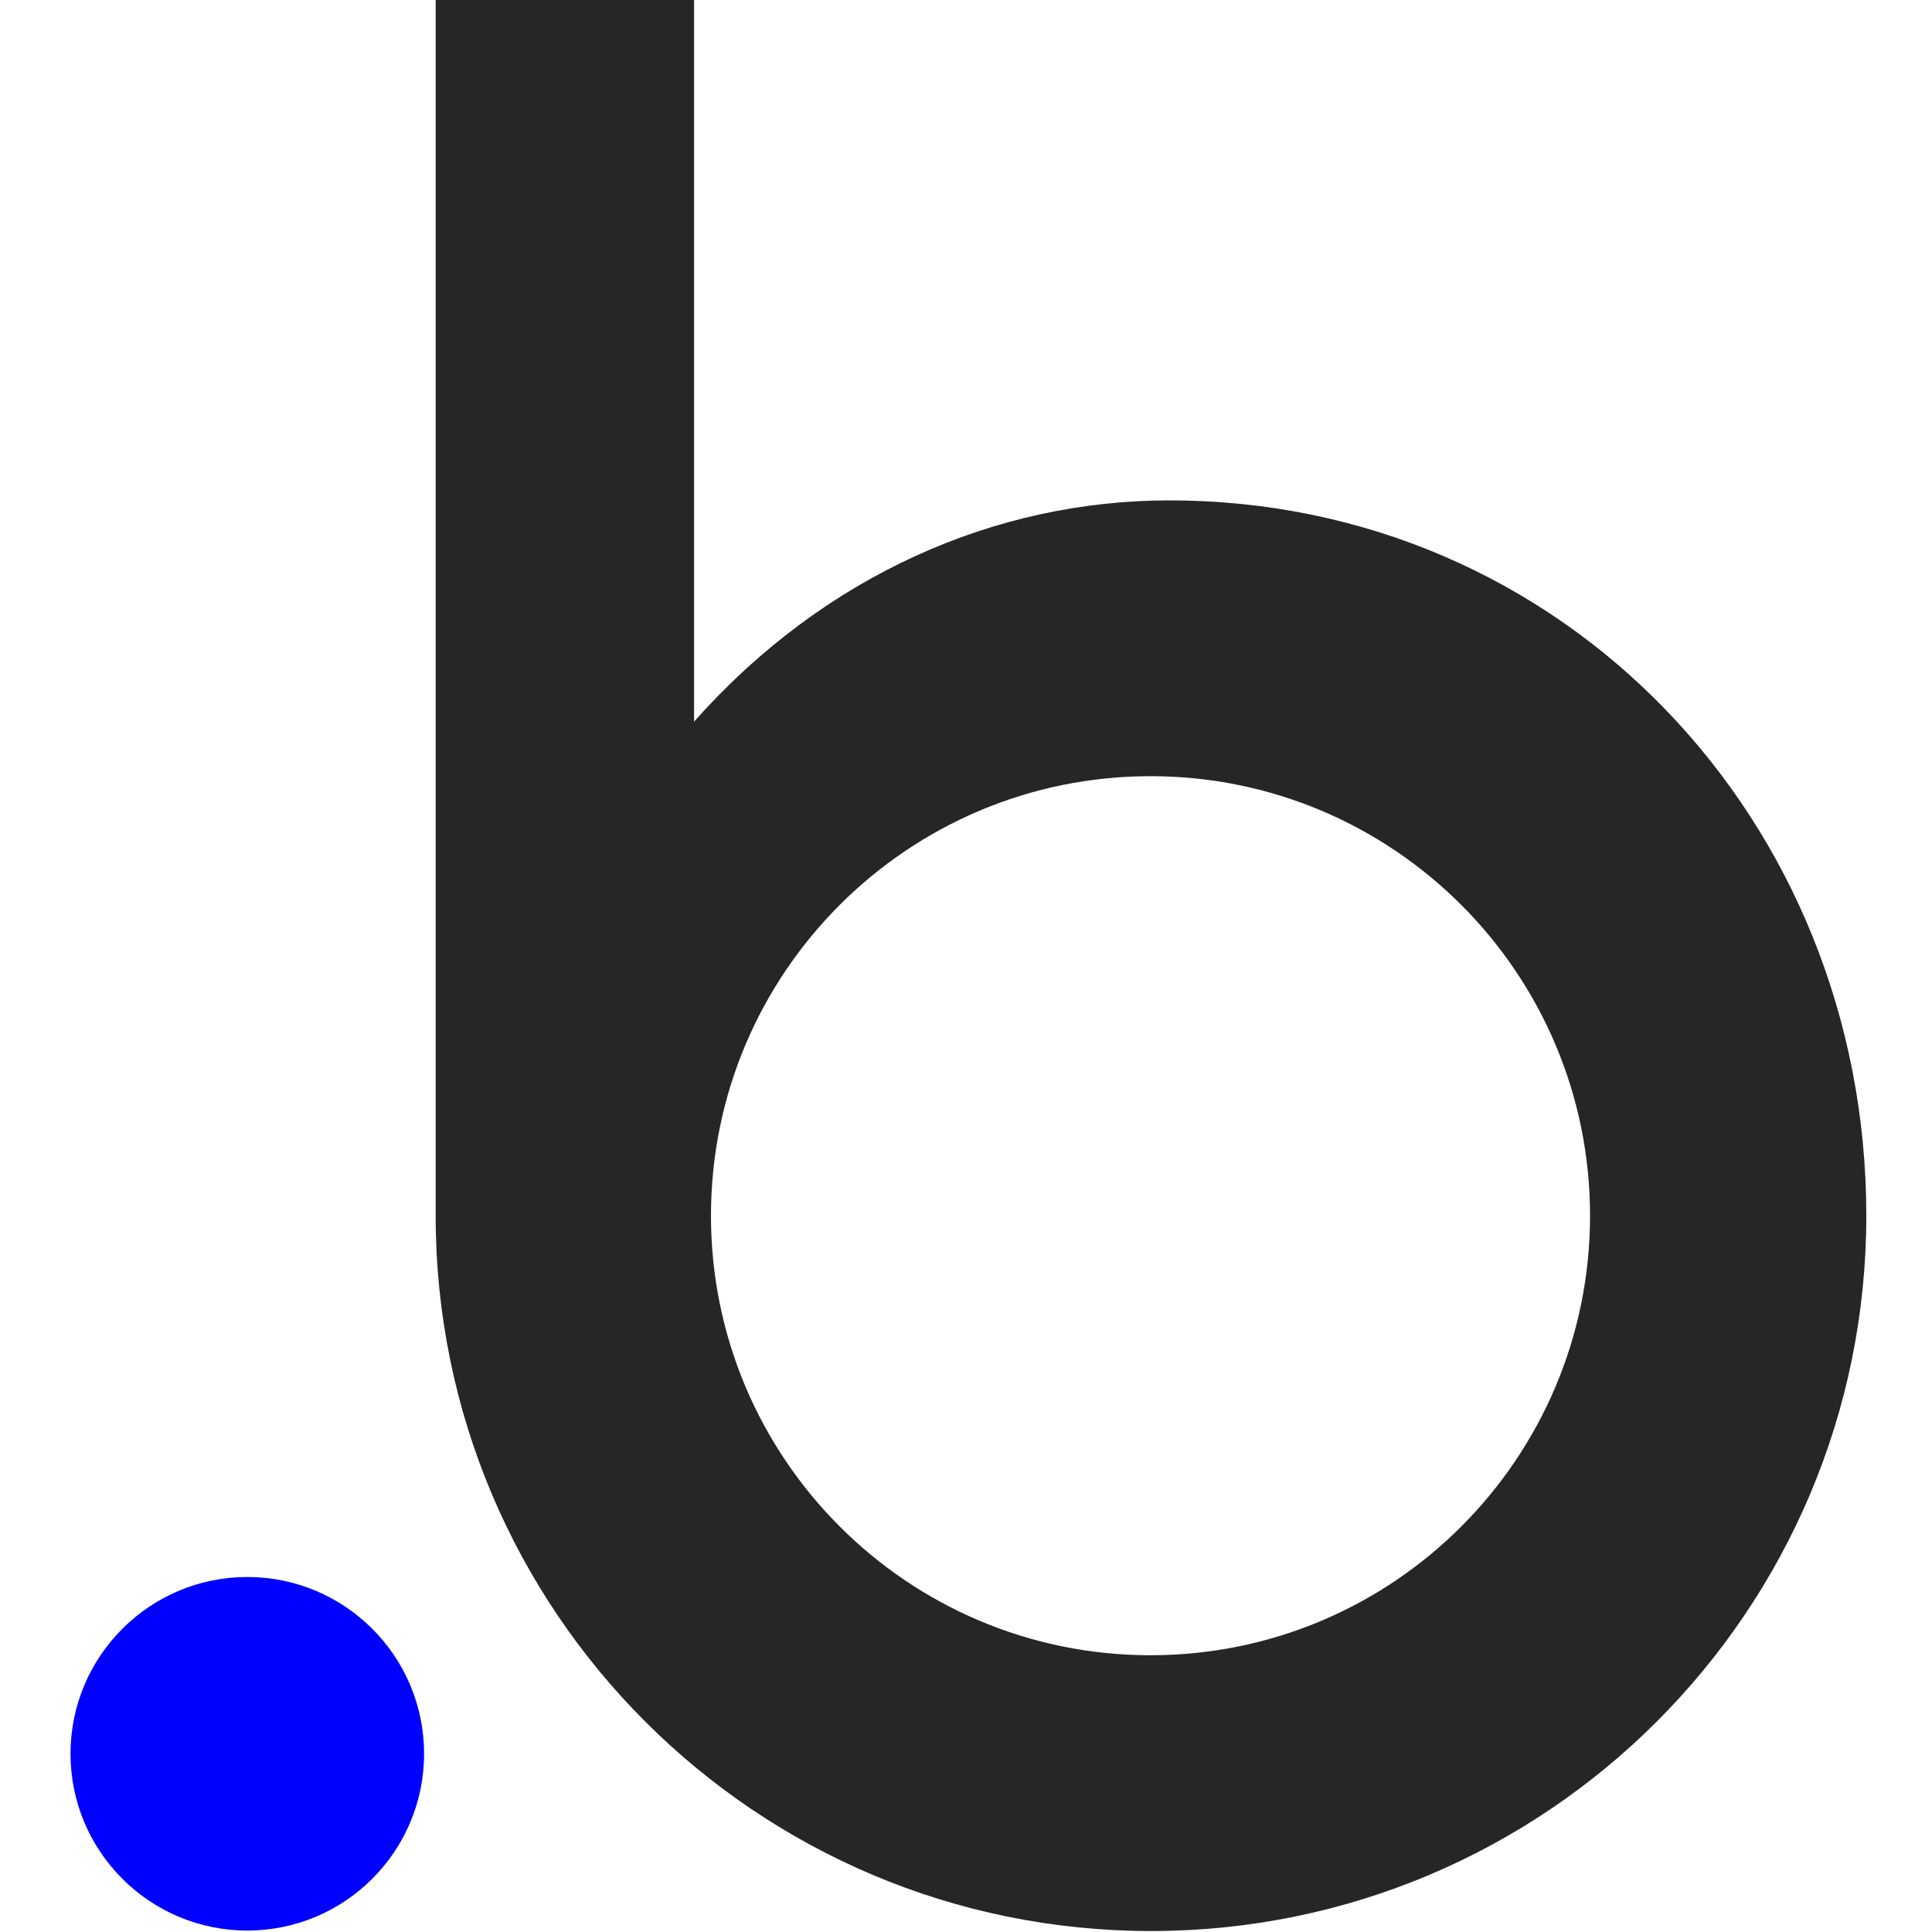
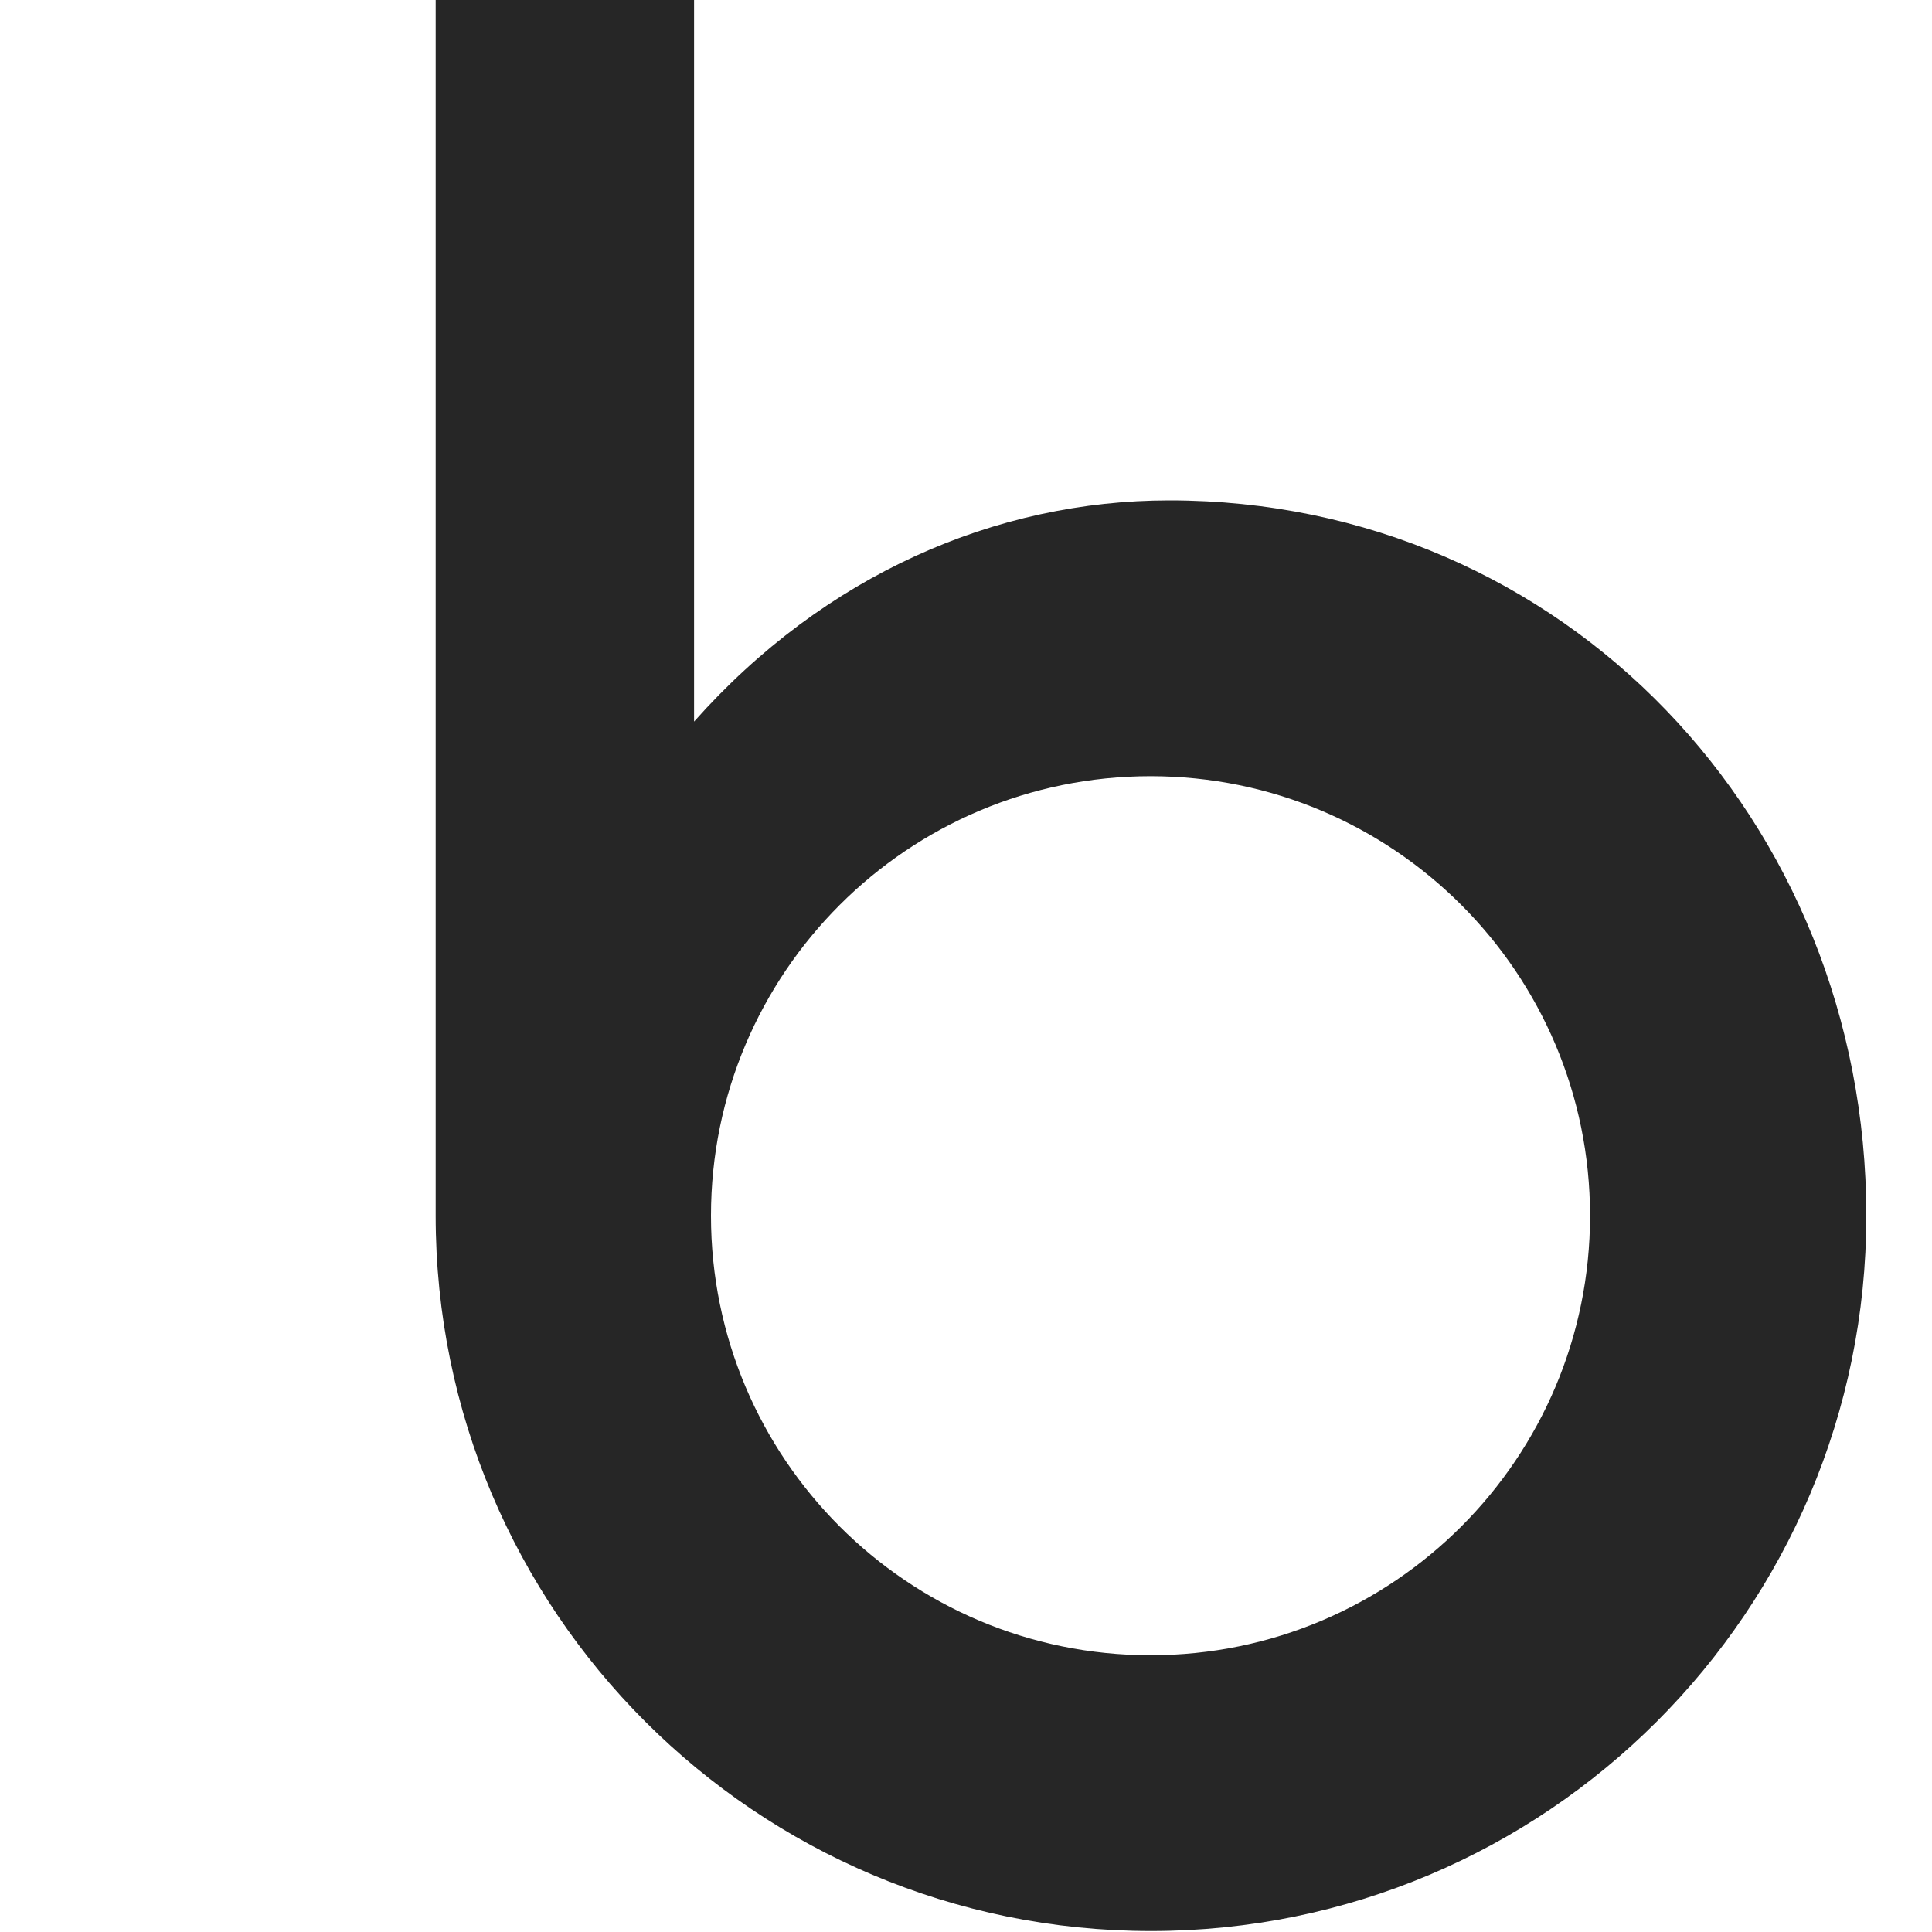
<svg xmlns="http://www.w3.org/2000/svg" width="32" height="32" viewBox="0 0 32 32" fill="none">
  <g clip-path="url(#clip0_28_66)">
    <path d="M19.368 8.288C16.496 8.288 13.656 9.52 11.496 11.952V-0.016H7.216V20.136C7.216 26.68 12.52 31.984 19.064 31.984C25.608 31.984 30.912 26.68 30.912 20.136C30.912 13.592 25.904 8.288 19.368 8.288ZM19.056 27.416C15.032 27.416 11.776 24.152 11.776 20.136C11.776 16.112 15.04 12.856 19.056 12.856C23.08 12.856 26.336 16.12 26.336 20.136C26.336 24.152 23.08 27.416 19.056 27.416Z" fill="#262626" />
-     <path d="M4.096 26.12C2.48 26.12 1.168 27.432 1.168 29.048C1.168 30.664 2.48 31.976 4.096 31.976C5.712 31.976 7.024 30.664 7.024 29.048C7.024 27.432 5.712 26.12 4.096 26.12Z" fill="#0000FF" />
  </g>
  <defs>
    <clipPath id="clip0_28_66">
      <rect width="32" height="32" fill="white" />
    </clipPath>
  </defs>
</svg>